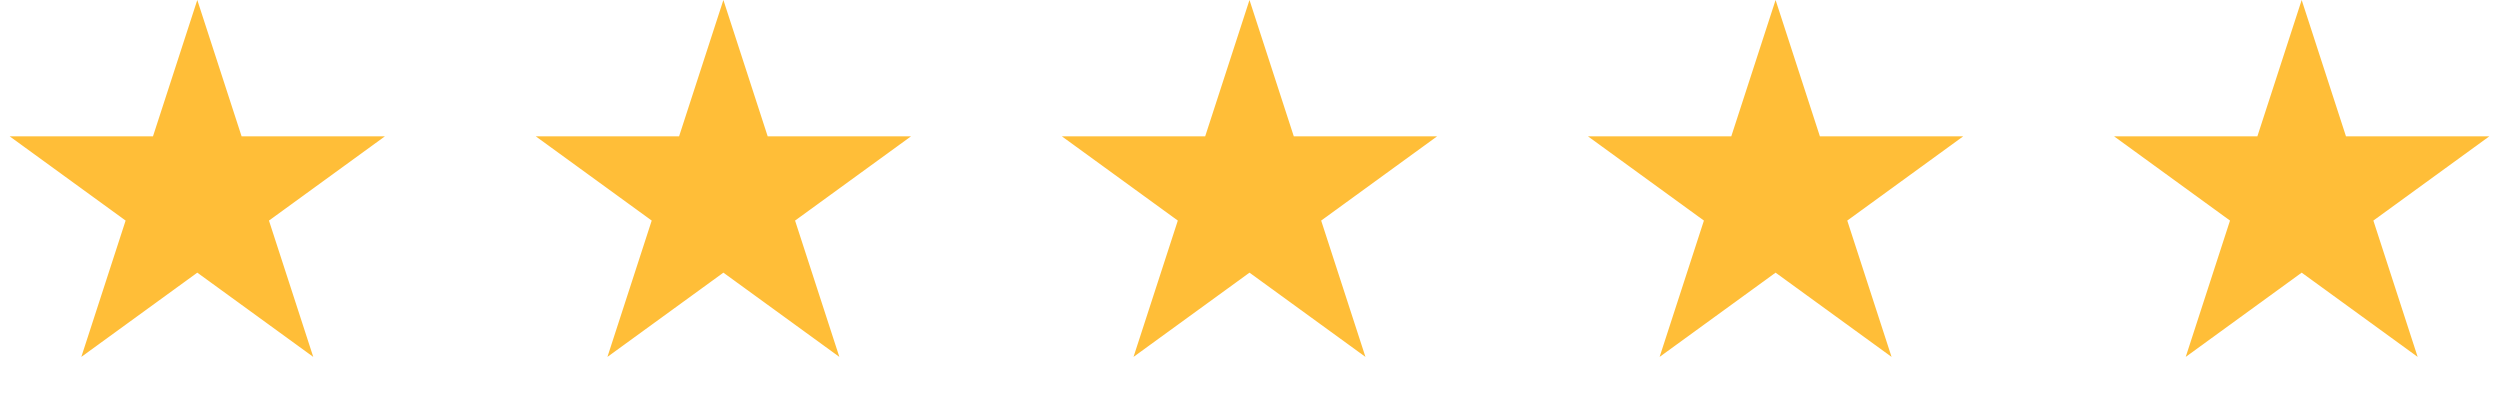
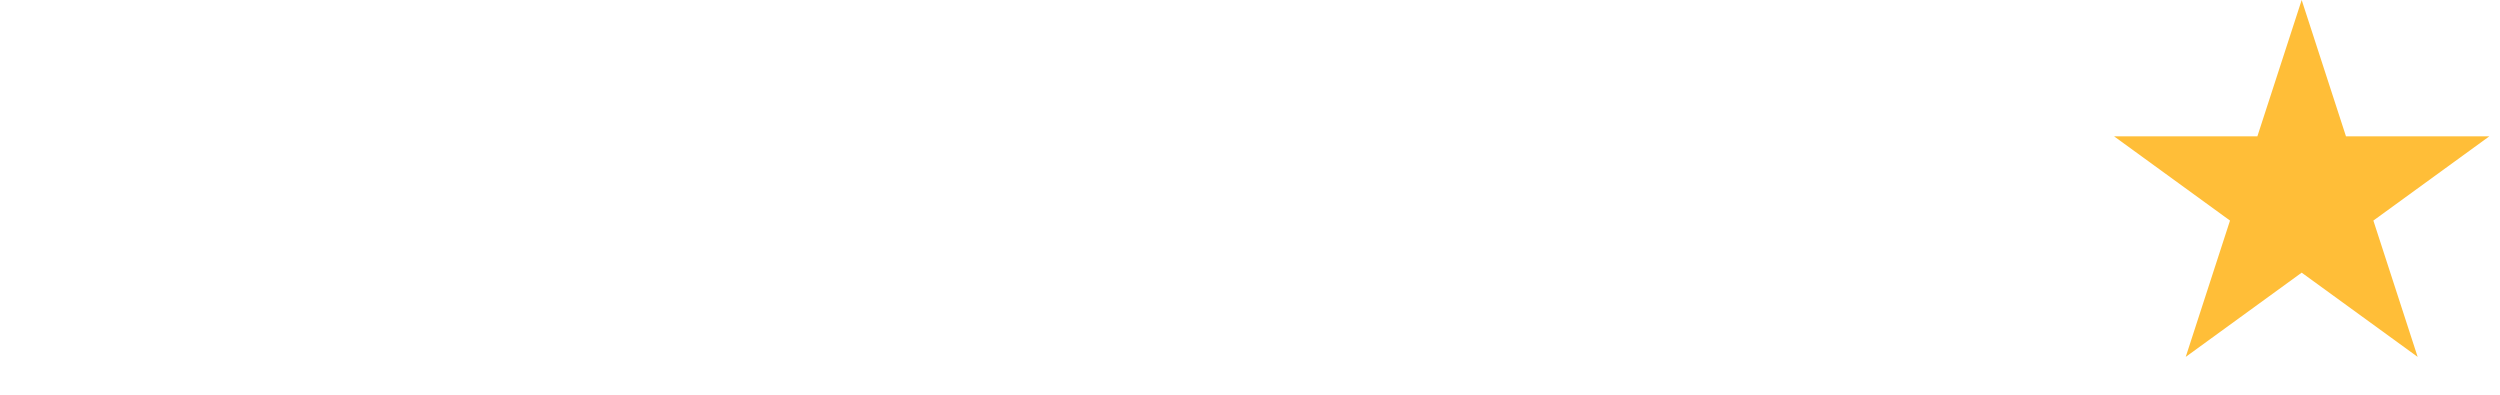
<svg xmlns="http://www.w3.org/2000/svg" width="1622" height="256" viewBox="0 0 1622 256" fill="none">
-   <path d="M128 0L156.74 88.442L249.735 88.446L174.503 143.11L203.237 231.554L128 176.896L52.764 231.554L81.497 143.11L6.265 88.446L99.26 88.442L128 0Z" fill="#FFBE38" />
-   <path d="M469.333 0L498.074 88.442L591.068 88.446L515.836 143.11L544.57 231.554L469.333 176.896L394.097 231.554L422.83 143.11L347.598 88.446L440.593 88.442L469.333 0Z" fill="#FFBE38" />
-   <path d="M810.667 0L839.407 88.442L932.402 88.446L857.17 143.11L885.903 231.554L810.667 176.896L735.43 231.554L764.164 143.11L688.932 88.446L781.926 88.442L810.667 0Z" fill="#FFBE38" />
-   <path d="M1152 0L1180.74 88.442L1273.74 88.446L1198.5 143.11L1227.24 231.554L1152 176.896L1076.76 231.554L1105.5 143.11L1030.26 88.446L1123.26 88.442L1152 0Z" fill="#FFBE38" />
  <path d="M1493.33 0L1522.07 88.442L1615.07 88.446L1539.84 143.11L1568.57 231.554L1493.33 176.896L1418.1 231.554L1446.83 143.11L1371.6 88.446L1464.59 88.442L1493.33 0Z" fill="#FFBE38" />
</svg>